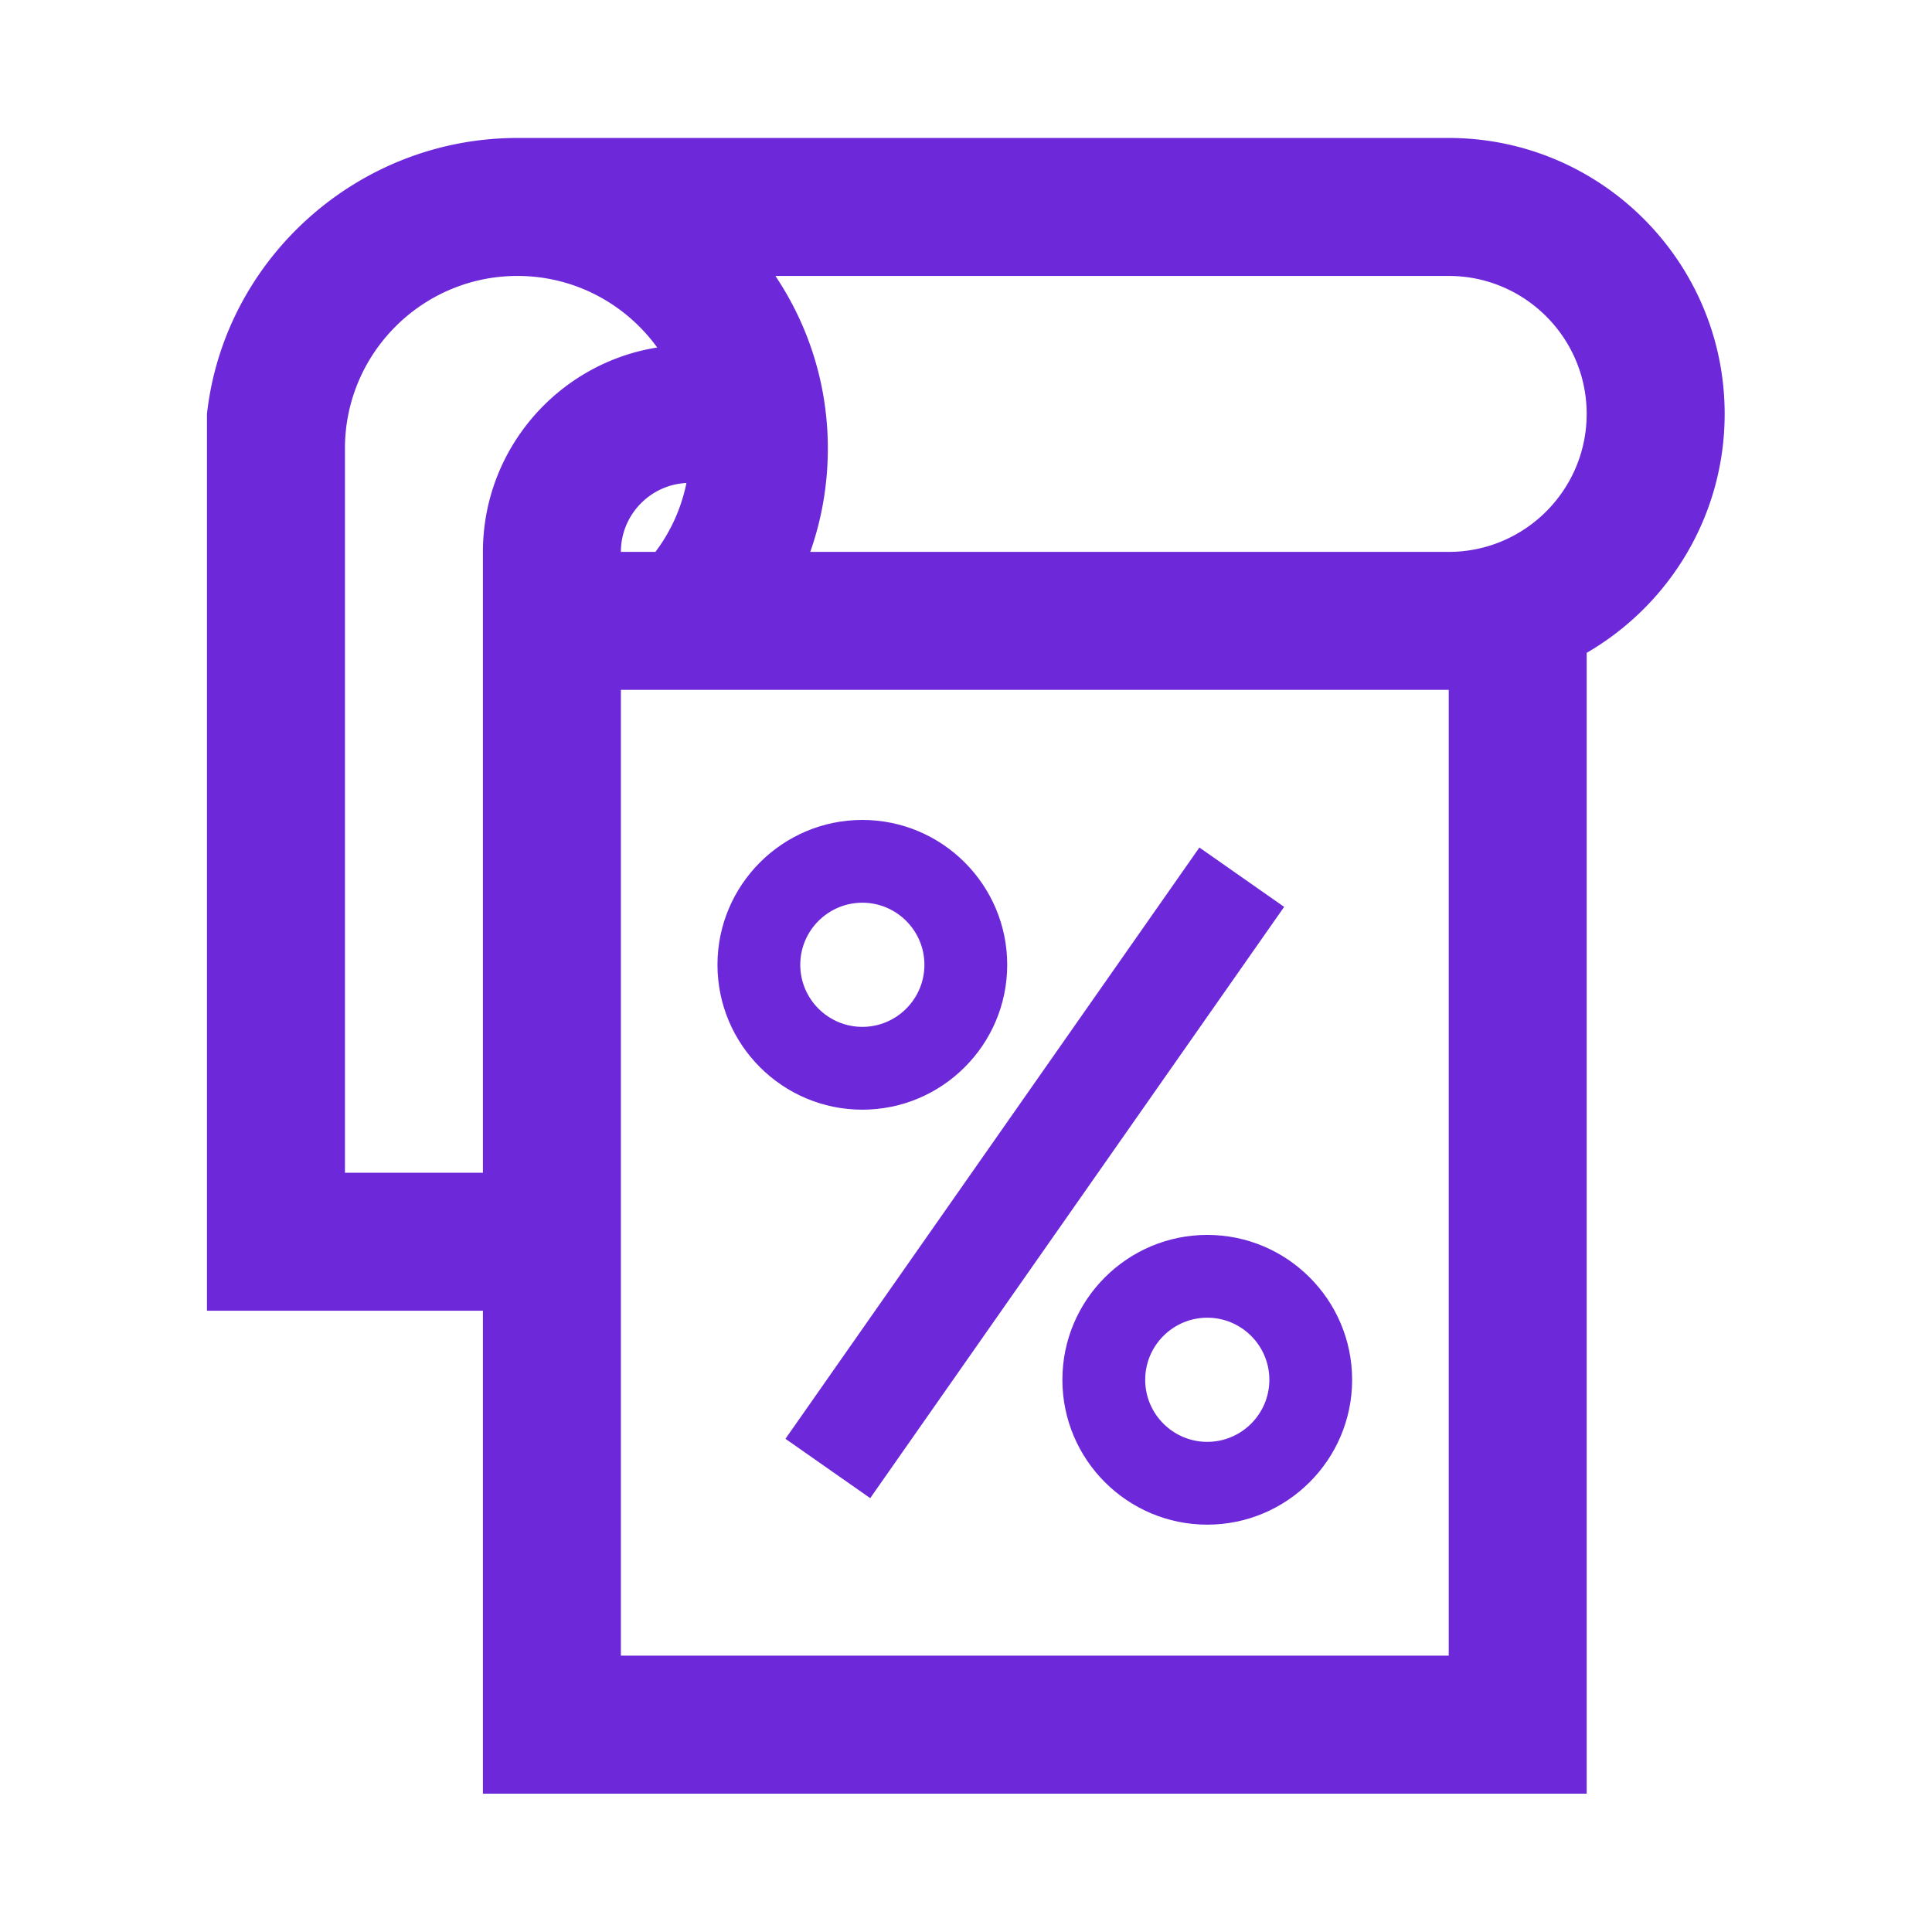
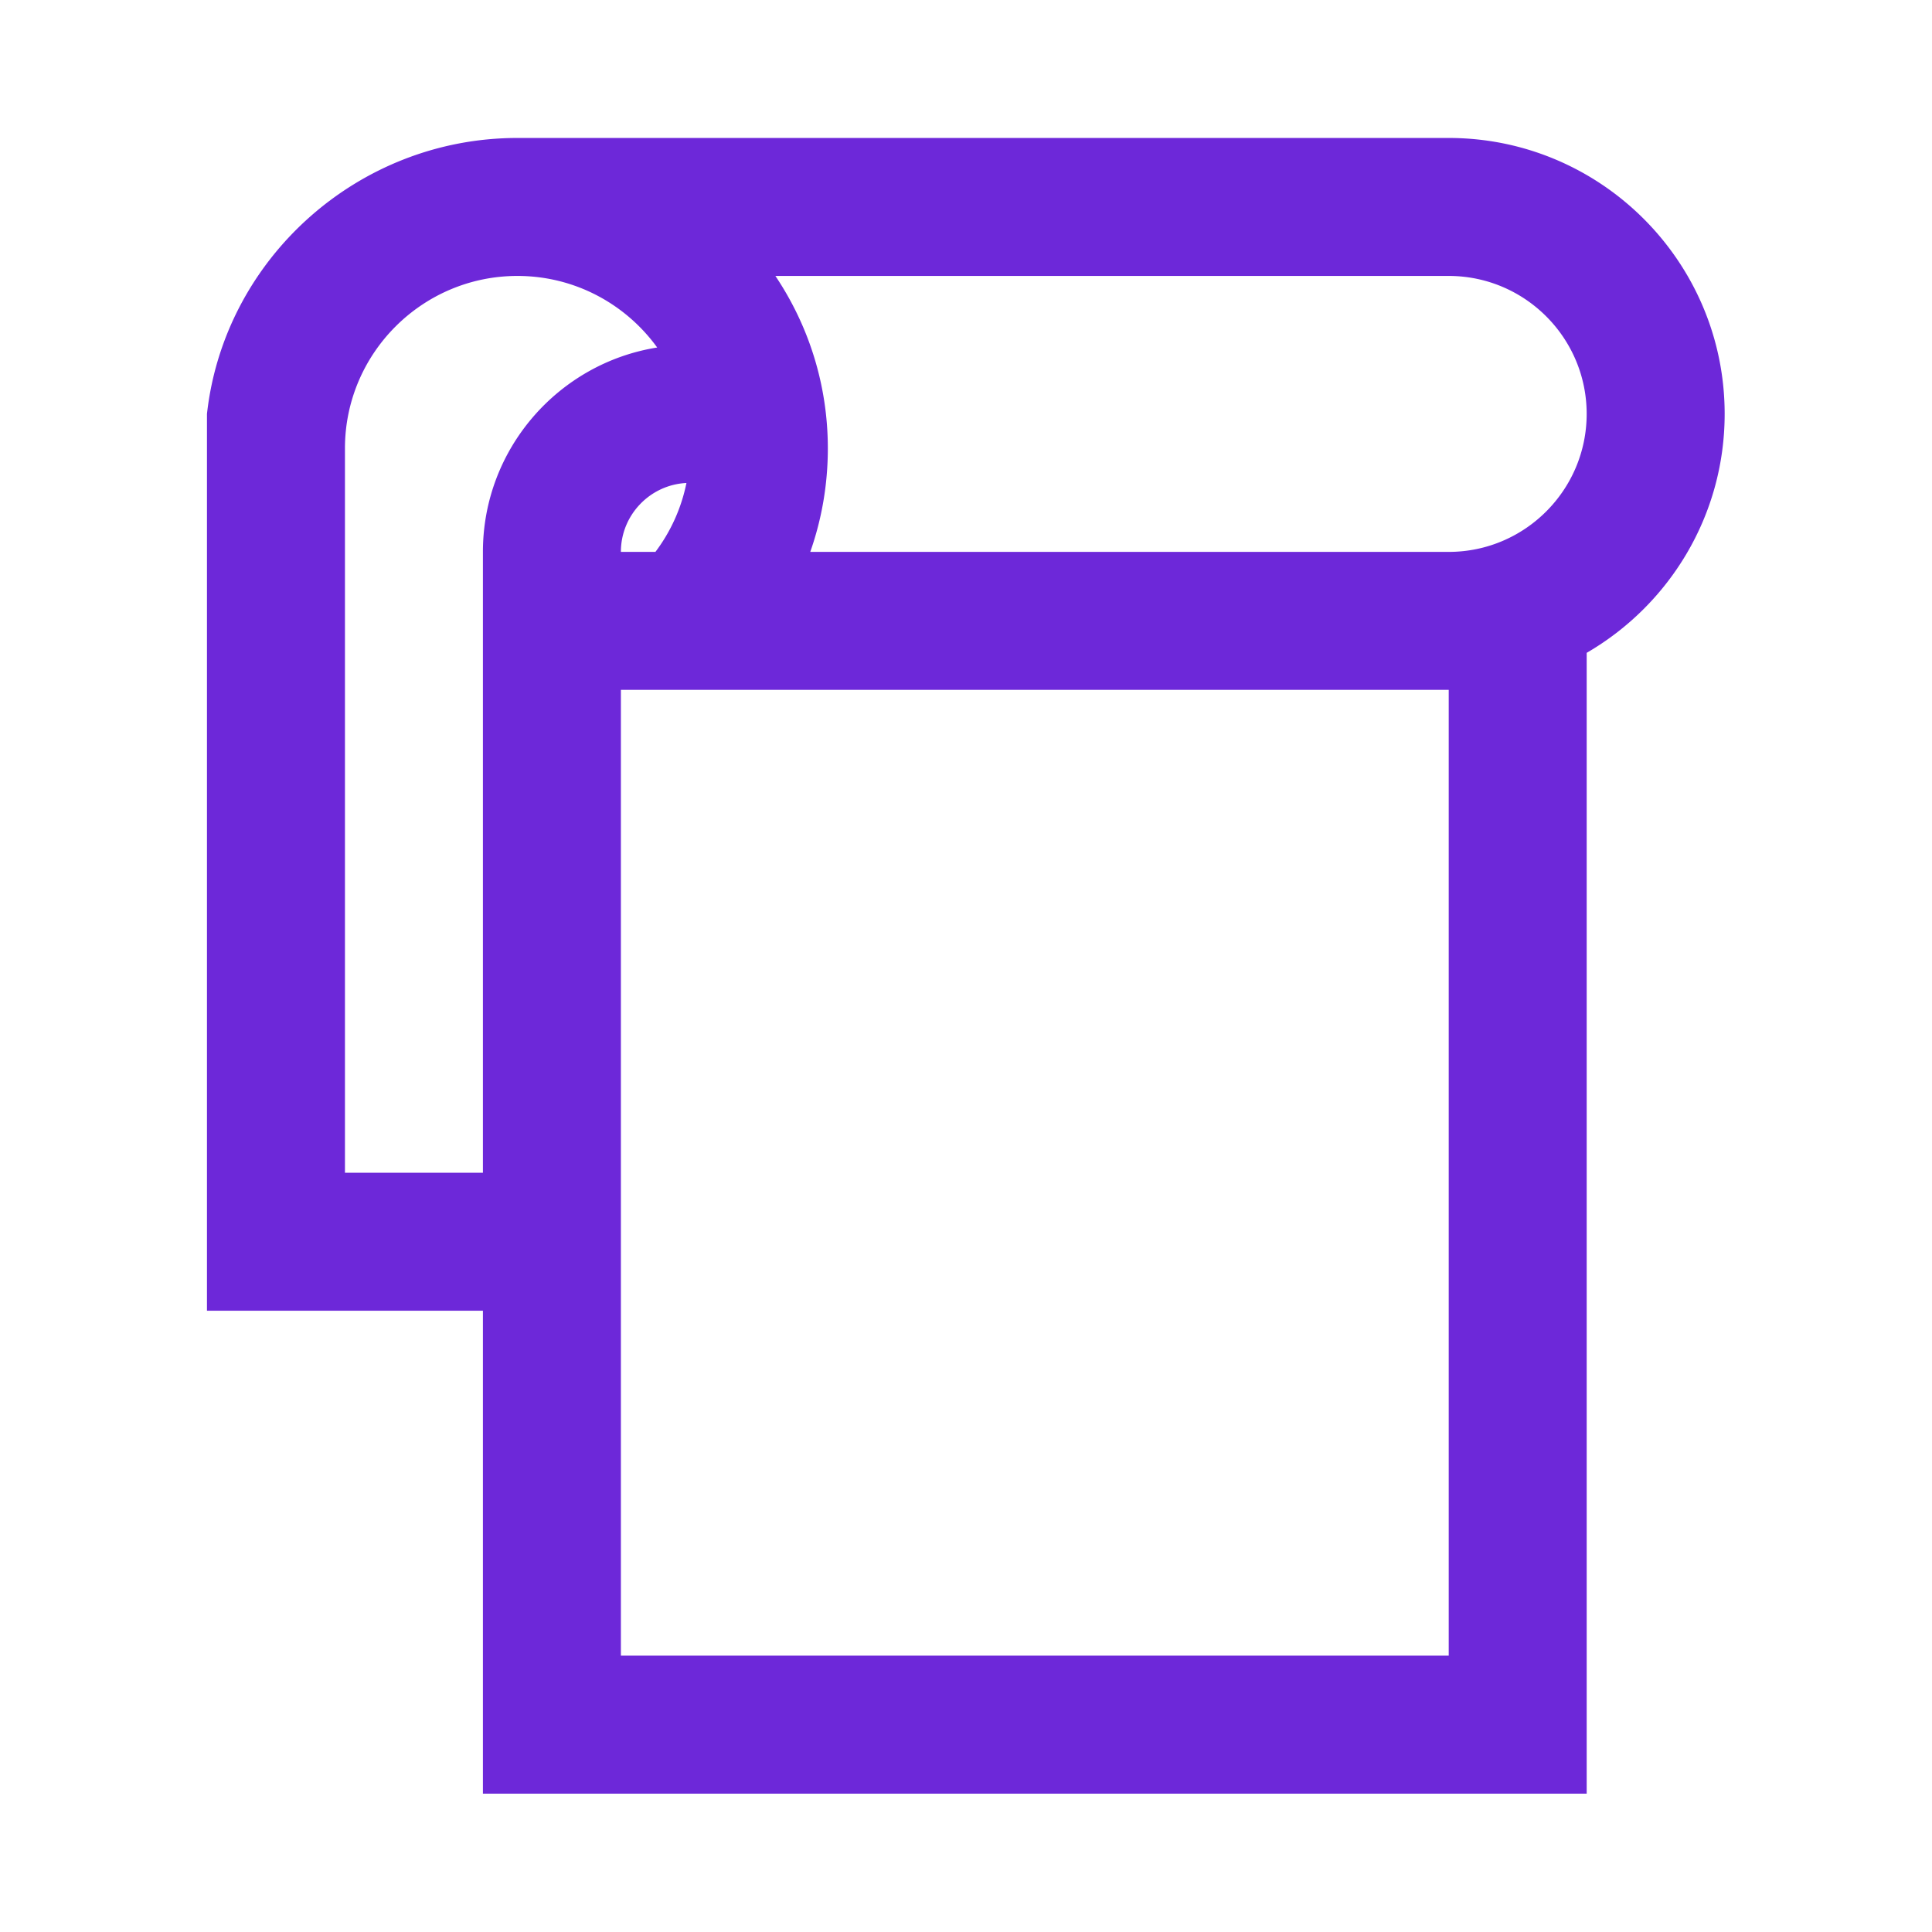
<svg xmlns="http://www.w3.org/2000/svg" width="3334" height="3334" xml:space="preserve" style="fill-rule:evenodd;clip-rule:evenodd;stroke-linejoin:round;stroke-miterlimit:2">
  <path d="M2976.2 714.29c0-262.565-213.606-476.204-476.204-476.204H892.866c-275.293 0-506.022 208.691-535.71 476.204v1547.62h476.205v833.333h1904.75v-1968.68c142.221-82.487 238.086-236.394 238.086-412.273ZM1071.45 952.376c0-63.639 50.228-115.787 113.118-118.912a294.29 294.29 0 0 1-53.515 118.912h-59.603Zm-476.172 1071.42v-1250c0-164.095 133.529-297.624 297.624-297.624 99.153 0 187.109 48.73 241.211 123.502-170.248 27.116-300.749 174.935-300.749 352.67v1071.45H595.278Zm1904.75 833.333h-1428.58v-1666.63h1428.58v1666.63Zm0-1904.75h-1101.79c19.922-56.543 30.339-116.731 30.339-178.58 0-110.059-33.366-212.435-90.495-297.624h1161.91c131.315 0 238.086 106.771 238.086 238.086s-106.738 238.118-238.053 238.118Z" style="fill:#6d28d9;fill-rule:nonzero" />
-   <path d="m1355.44 2482.91 714.316-1020.35 146.266 102.396-714.316 1020.35-146.266-102.396Zm132.675-567.969c137.826 0 250-112.174 250-250 0-137.825-112.174-250-250-250-137.825 0-250 112.175-250 250 0 137.826 112.175 250 250 250Zm0-357.161c59.05 0 107.129 48.079 107.129 107.129 0 59.049-48.079 107.129-107.129 107.129-59.049 0-107.128-48.08-107.128-107.129 0-59.05 48.079-107.129 107.128-107.129Zm345.215 823.275c0 137.825 112.175 250 250 250 137.826 0 250-112.175 250-250 0-137.826-112.174-250-250-250-137.825 0-250 112.174-250 250Zm357.162 0c0 59.049-48.08 107.129-107.129 107.129-59.05 0-107.129-48.08-107.129-107.129 0-59.05 48.079-107.129 107.129-107.129 59.049 0 107.129 48.079 107.129 107.129Z" style="fill:#6d28d9;fill-rule:nonzero" />
</svg>